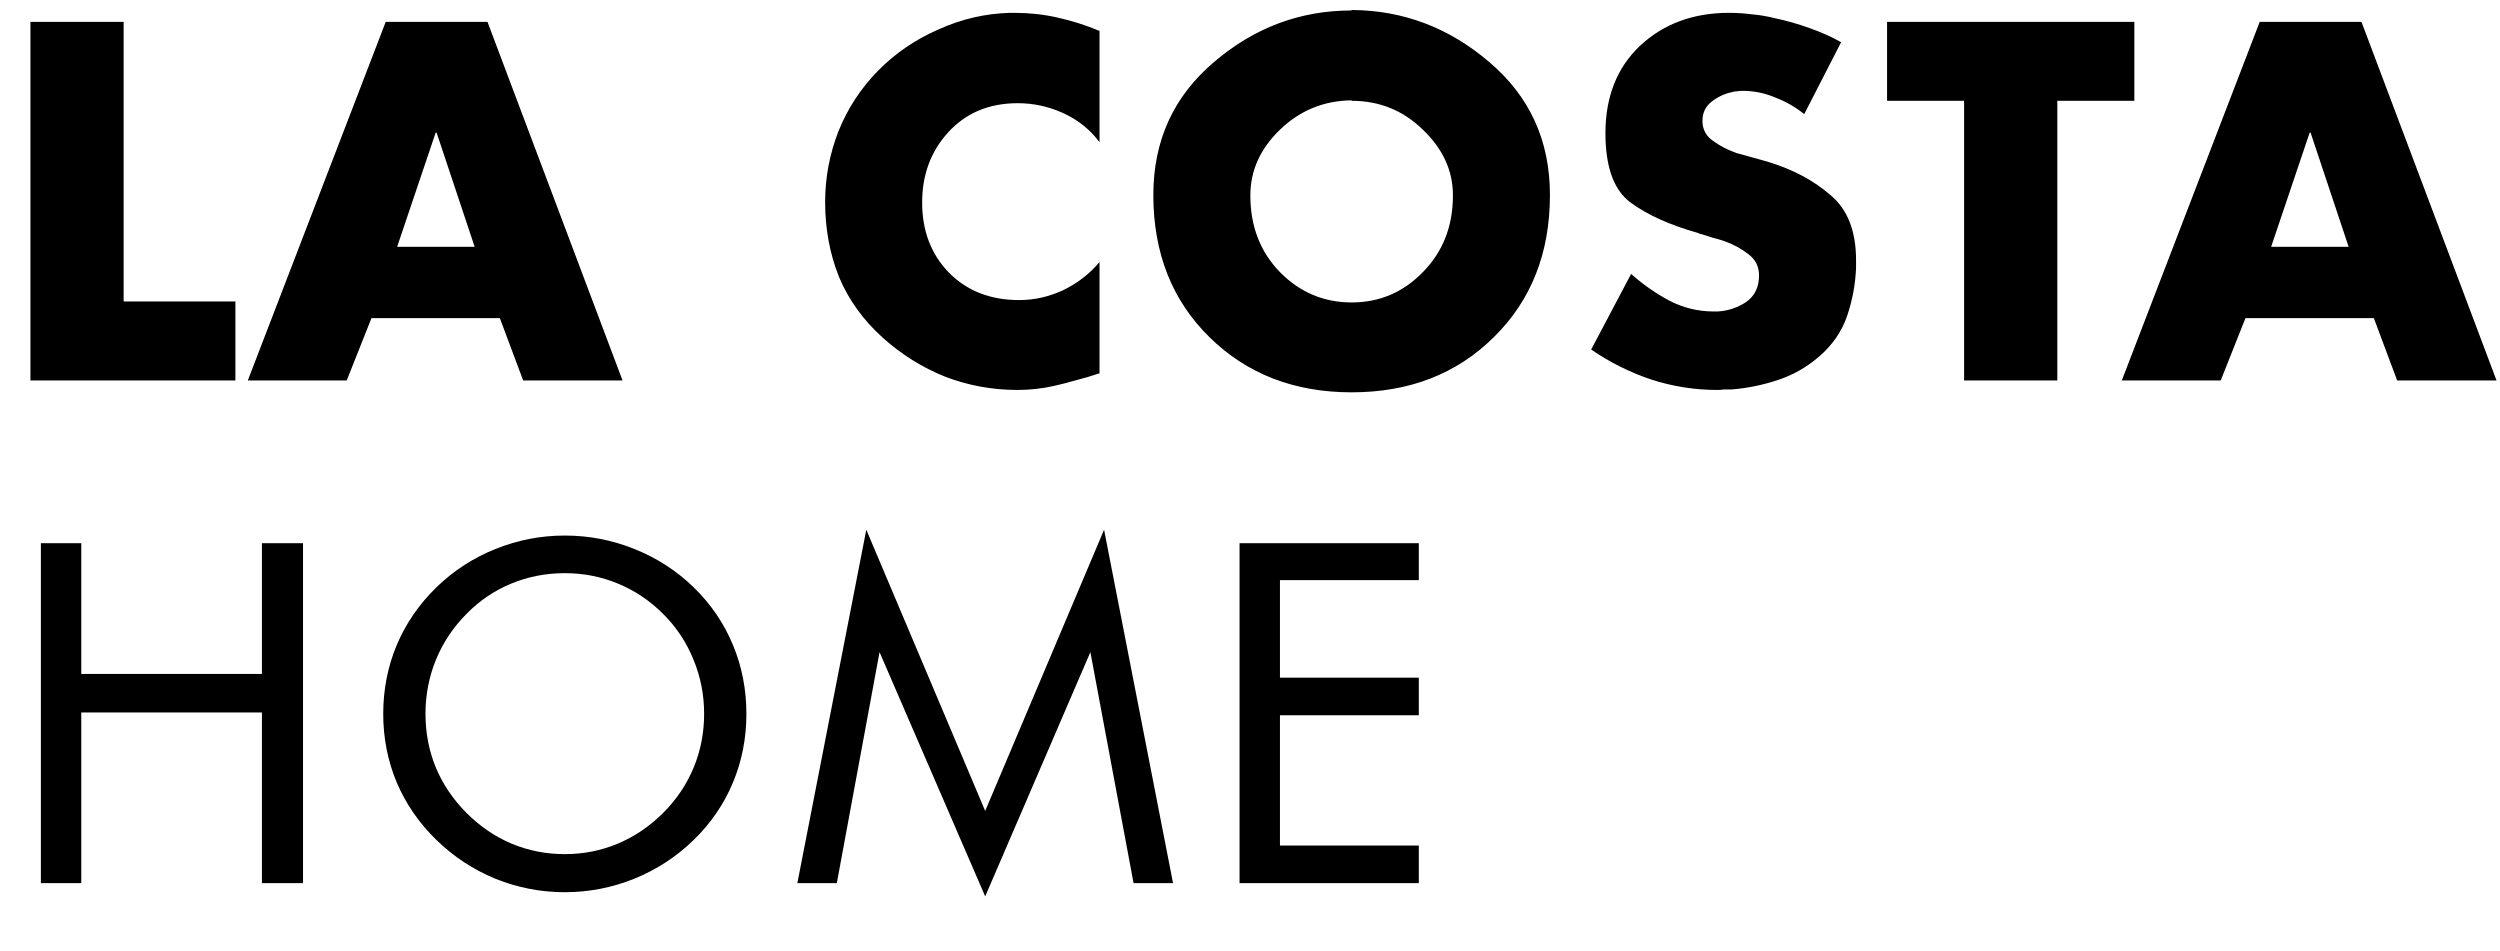
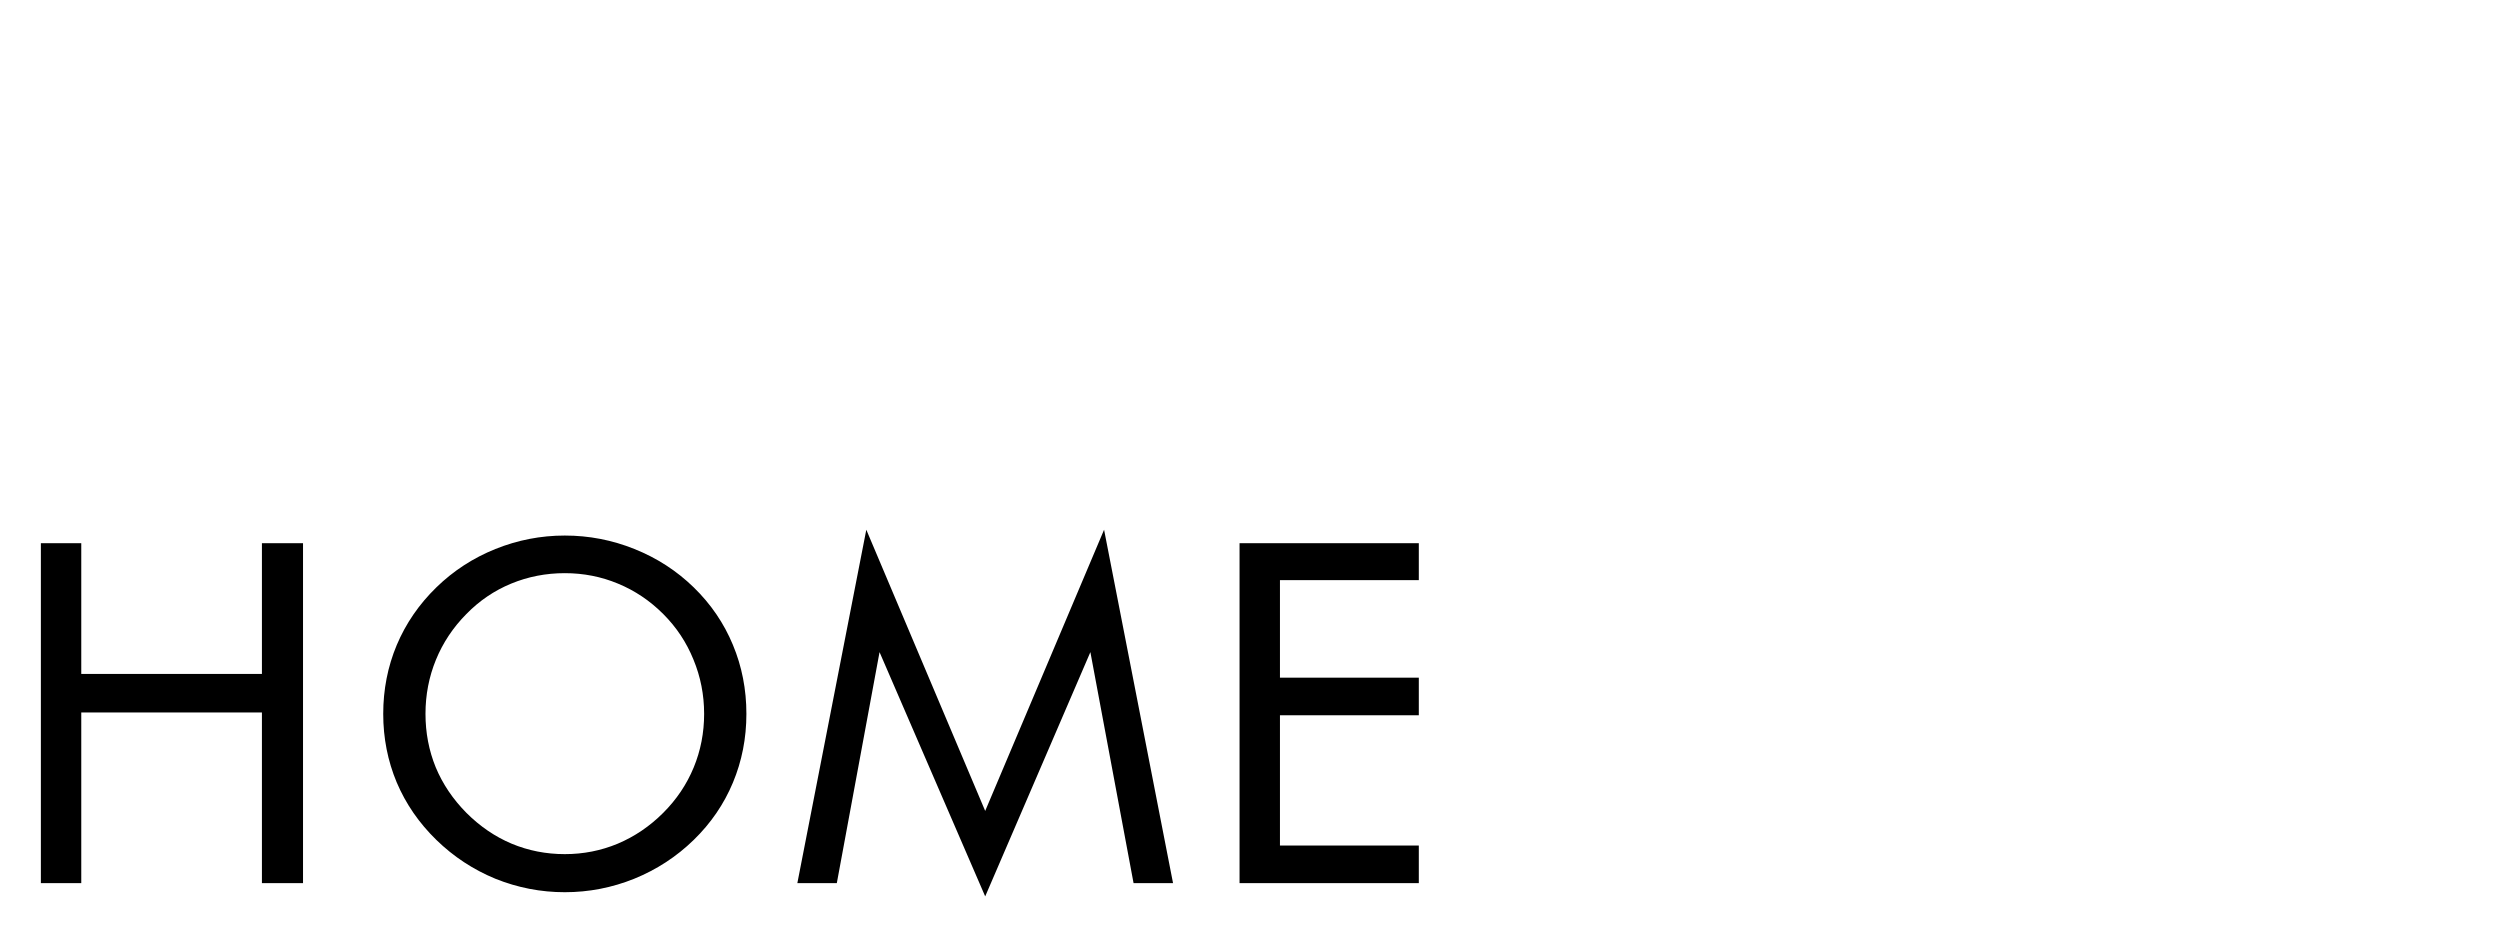
<svg xmlns="http://www.w3.org/2000/svg" width="368" height="140" viewBox="0 0 368 140" fill="none">
-   <path d="M18.2 3.22V44.38H34.65V56H4.48V3.22H18.2ZM73.578 46.83H54.678L51.038 56H36.478L56.778 3.22H71.758L91.638 56H77.008L73.578 46.83ZM69.868 36.33L64.268 19.53H64.128L58.458 36.33H69.868ZM161.85 4.48V20.93C160.45 19.063 158.677 17.64 156.53 16.66C154.383 15.68 152.143 15.19 149.81 15.19C145.61 15.19 142.203 16.613 139.59 19.46C137.023 22.26 135.74 25.713 135.74 29.82C135.74 33.973 137.047 37.403 139.66 40.11C142.32 42.817 145.773 44.17 150.02 44.17C152.26 44.17 154.43 43.68 156.53 42.7C158.63 41.673 160.403 40.297 161.85 38.57V54.95C160.59 55.37 159.4 55.72 158.28 56C157.16 56.327 156.063 56.607 154.99 56.84C154.15 57.027 153.287 57.167 152.4 57.26C151.56 57.353 150.673 57.4 149.74 57.4C146.053 57.4 142.507 56.747 139.1 55.44C135.74 54.087 132.683 52.173 129.93 49.7C127.037 47.087 124.89 44.1 123.49 40.74C122.137 37.333 121.46 33.67 121.46 29.75C121.46 26.157 122.113 22.68 123.42 19.32C124.773 15.96 126.71 12.997 129.23 10.43C131.75 7.863 134.713 5.833 138.12 4.34C141.527 2.8 145.05 1.983 148.69 1.89C148.783 1.89 148.877 1.89 148.97 1.89C149.11 1.89 149.227 1.89 149.32 1.89C151.513 1.89 153.637 2.123 155.69 2.59C157.79 3.057 159.843 3.71 161.85 4.55V4.48ZM198.961 1.47C206.567 1.517 213.334 4.083 219.261 9.17C225.187 14.21 228.151 20.72 228.151 28.7C228.151 37.24 225.397 44.217 219.891 49.63C214.431 55.043 207.454 57.75 198.961 57.75C190.514 57.75 183.537 55.043 178.031 49.63C172.524 44.217 169.771 37.24 169.771 28.7C169.771 20.72 172.734 14.21 178.661 9.17C184.587 4.083 191.354 1.54 198.961 1.54V1.47ZM198.961 14.77C194.854 14.817 191.331 16.263 188.391 19.11C185.497 21.91 184.051 25.13 184.051 28.77C184.051 33.297 185.497 37.053 188.391 40.04C191.331 43.027 194.854 44.52 198.961 44.52C203.067 44.52 206.567 43.027 209.461 40.04C212.401 37.053 213.871 33.297 213.871 28.77C213.871 25.13 212.401 21.91 209.461 19.11C206.567 16.263 203.067 14.84 198.961 14.84V14.77ZM271.041 6.16L265.581 16.8C264.321 15.773 262.898 14.957 261.311 14.35C259.771 13.697 258.161 13.37 256.481 13.37C256.248 13.37 255.991 13.393 255.711 13.44C255.431 13.44 255.151 13.487 254.871 13.58C253.798 13.813 252.818 14.28 251.931 14.98C251.044 15.68 250.601 16.613 250.601 17.78C250.601 18.9 251.021 19.81 251.861 20.51C252.701 21.163 253.611 21.7 254.591 22.12C254.964 22.26 255.314 22.4 255.641 22.54C256.014 22.633 256.364 22.727 256.691 22.82L260.191 23.8C263.878 24.92 266.958 26.553 269.431 28.7C271.951 30.8 273.211 33.997 273.211 38.29C273.211 38.477 273.211 38.663 273.211 38.85C273.211 39.037 273.211 39.223 273.211 39.41C273.118 41.837 272.674 44.217 271.881 46.55C271.088 48.837 269.711 50.82 267.751 52.5C265.978 54.04 263.971 55.183 261.731 55.93C259.491 56.677 257.204 57.143 254.871 57.33C254.498 57.33 254.124 57.33 253.751 57.33C253.424 57.377 253.098 57.4 252.771 57.4C249.458 57.4 246.214 56.887 243.041 55.86C239.868 54.787 236.928 53.317 234.221 51.45L240.101 40.32C241.828 41.86 243.694 43.167 245.701 44.24C247.754 45.313 249.948 45.85 252.281 45.85C252.374 45.85 252.468 45.85 252.561 45.85C252.654 45.85 252.748 45.85 252.841 45.85C254.381 45.757 255.781 45.29 257.041 44.45C258.301 43.563 258.931 42.257 258.931 40.53C258.931 39.223 258.394 38.173 257.321 37.38C256.294 36.587 255.128 35.957 253.821 35.49C253.261 35.303 252.701 35.14 252.141 35C251.581 34.813 251.068 34.65 250.601 34.51C250.508 34.463 250.391 34.44 250.251 34.44C250.158 34.393 250.064 34.347 249.971 34.3C245.818 33.133 242.504 31.64 240.031 29.82C237.558 28 236.321 24.593 236.321 19.6C236.321 14.233 238.024 9.94 241.431 6.72C244.884 3.5 249.248 1.89 254.521 1.89C255.594 1.89 256.691 1.96 257.811 2.1C258.931 2.193 260.051 2.38 261.171 2.66C262.944 3.033 264.671 3.523 266.351 4.13C268.078 4.737 269.641 5.437 271.041 6.23V6.16ZM302.836 14.84V56H289.116V14.84H277.776V3.22H314.176V14.84H302.836ZM349.43 46.83H330.53L326.89 56H312.33L332.63 3.22H347.61L367.49 56H352.86L349.43 46.83ZM345.72 36.33L340.12 19.53H339.98L334.31 36.33H345.72Z" fill="black" />
  <path d="M6.016 130V79.961H11.963V99.204H38.555V79.961H44.605V130H38.555V104.878H11.963V130H6.016ZM83.14 125.728C85.874 125.728 88.472 125.215 90.933 124.189C93.417 123.141 95.65 121.626 97.632 119.644C99.592 117.684 101.084 115.462 102.11 112.979C103.135 110.495 103.648 107.863 103.648 105.083C103.648 102.28 103.124 99.614 102.076 97.085C101.05 94.556 99.569 92.323 97.632 90.386C95.673 88.426 93.451 86.934 90.967 85.908C88.506 84.883 85.897 84.37 83.14 84.37C80.36 84.37 77.728 84.883 75.245 85.908C72.761 86.934 70.562 88.426 68.648 90.386C66.688 92.368 65.196 94.613 64.17 97.119C63.145 99.626 62.632 102.28 62.632 105.083C62.632 107.863 63.133 110.483 64.136 112.944C65.162 115.405 66.665 117.638 68.648 119.644C70.653 121.649 72.875 123.164 75.313 124.189C77.774 125.215 80.383 125.728 83.14 125.728ZM109.869 105.083C109.869 108.66 109.208 112.033 107.886 115.2C106.565 118.368 104.639 121.182 102.11 123.643C99.581 126.104 96.664 128.006 93.36 129.351C90.079 130.672 86.672 131.333 83.14 131.333C79.608 131.333 76.202 130.672 72.92 129.351C69.662 128.006 66.768 126.104 64.239 123.643C61.687 121.159 59.738 118.333 58.394 115.166C57.072 111.999 56.411 108.638 56.411 105.083C56.411 101.506 57.072 98.133 58.394 94.966C59.738 91.776 61.687 88.939 64.239 86.455C66.745 84.017 69.639 82.137 72.92 80.815C76.202 79.494 79.608 78.833 83.14 78.833C86.695 78.833 90.113 79.494 93.394 80.815C96.698 82.137 99.603 84.017 102.11 86.455C104.639 88.916 106.565 91.742 107.886 94.932C109.208 98.099 109.869 101.483 109.869 105.083ZM145.02 131.948L129.469 95.991L123.179 130H117.369L127.52 77.978L145.02 119.37L162.52 77.978L172.672 130H166.861L160.504 95.991L145.02 131.948ZM182.462 130V79.961H208.849V85.395H188.409V99.751H208.849V105.288H188.409V124.463H208.849V130H182.462Z" fill="black" />
</svg>